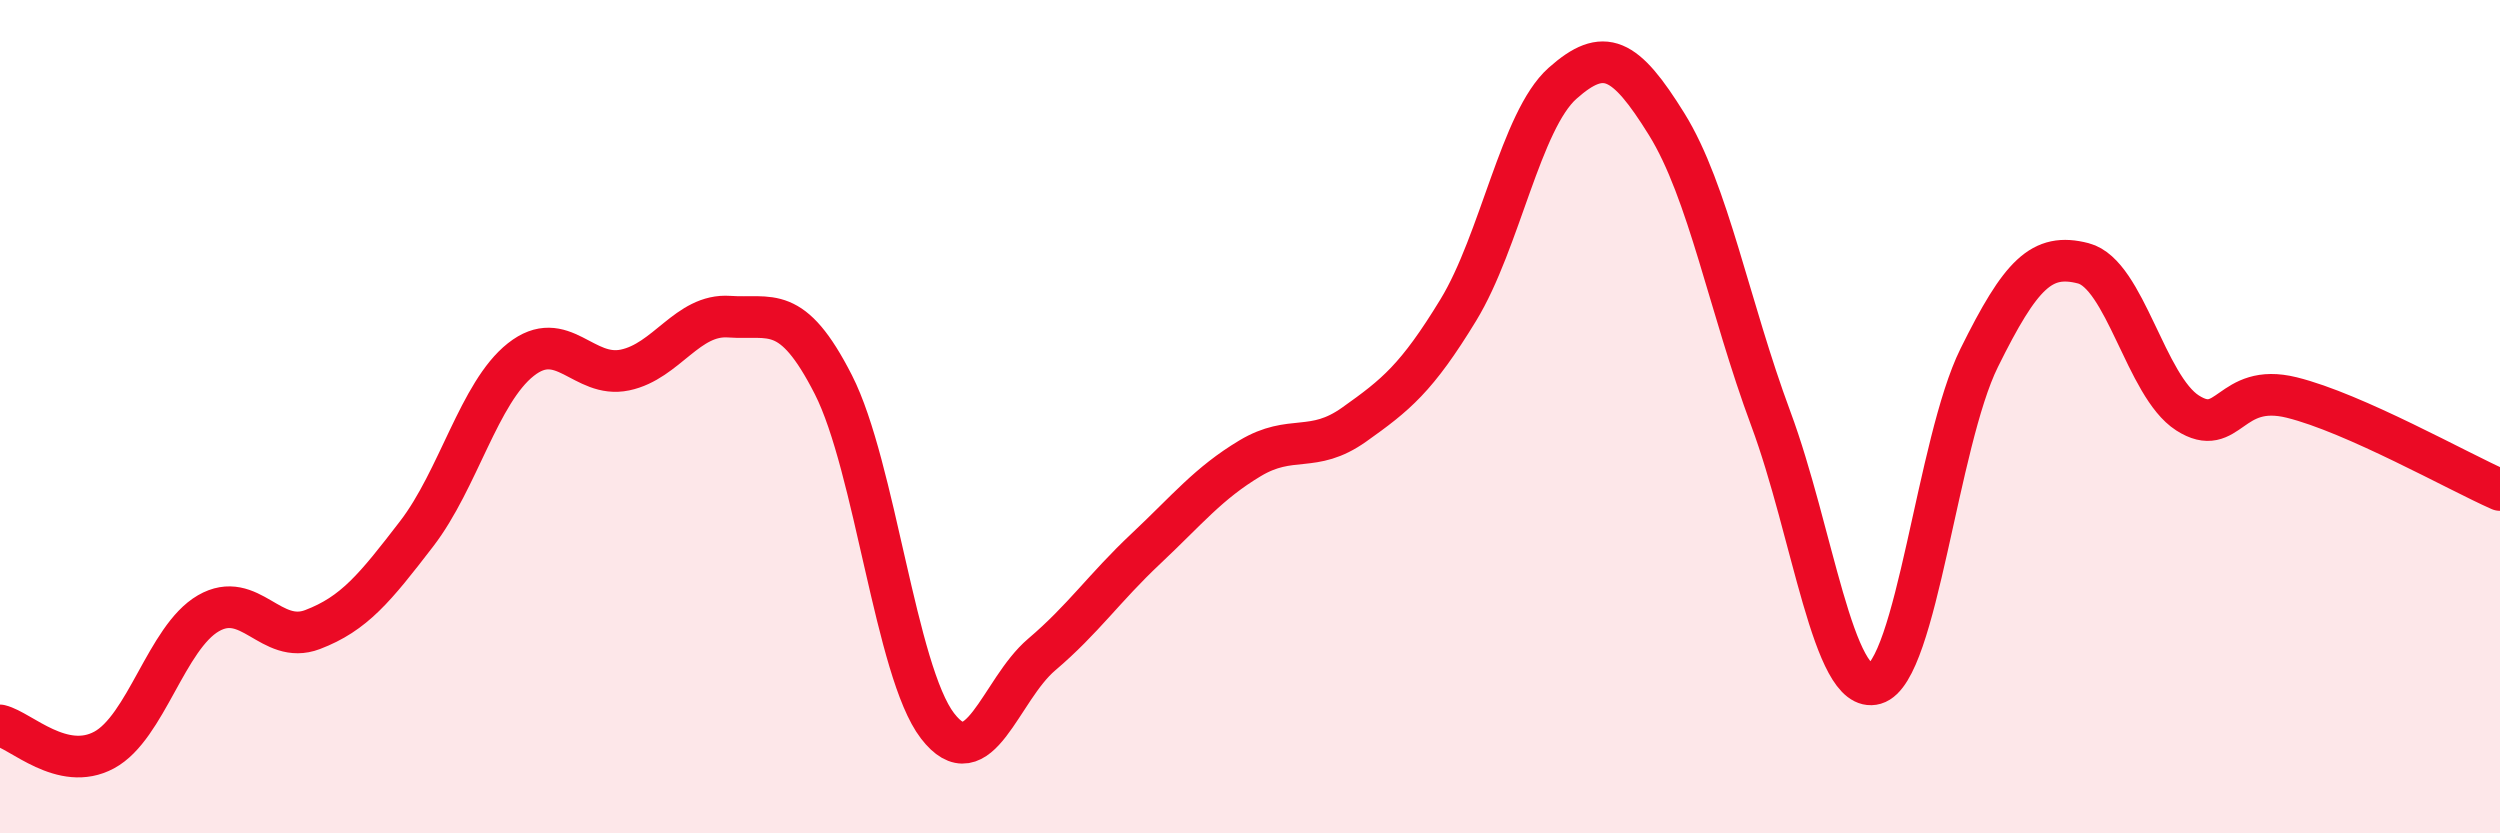
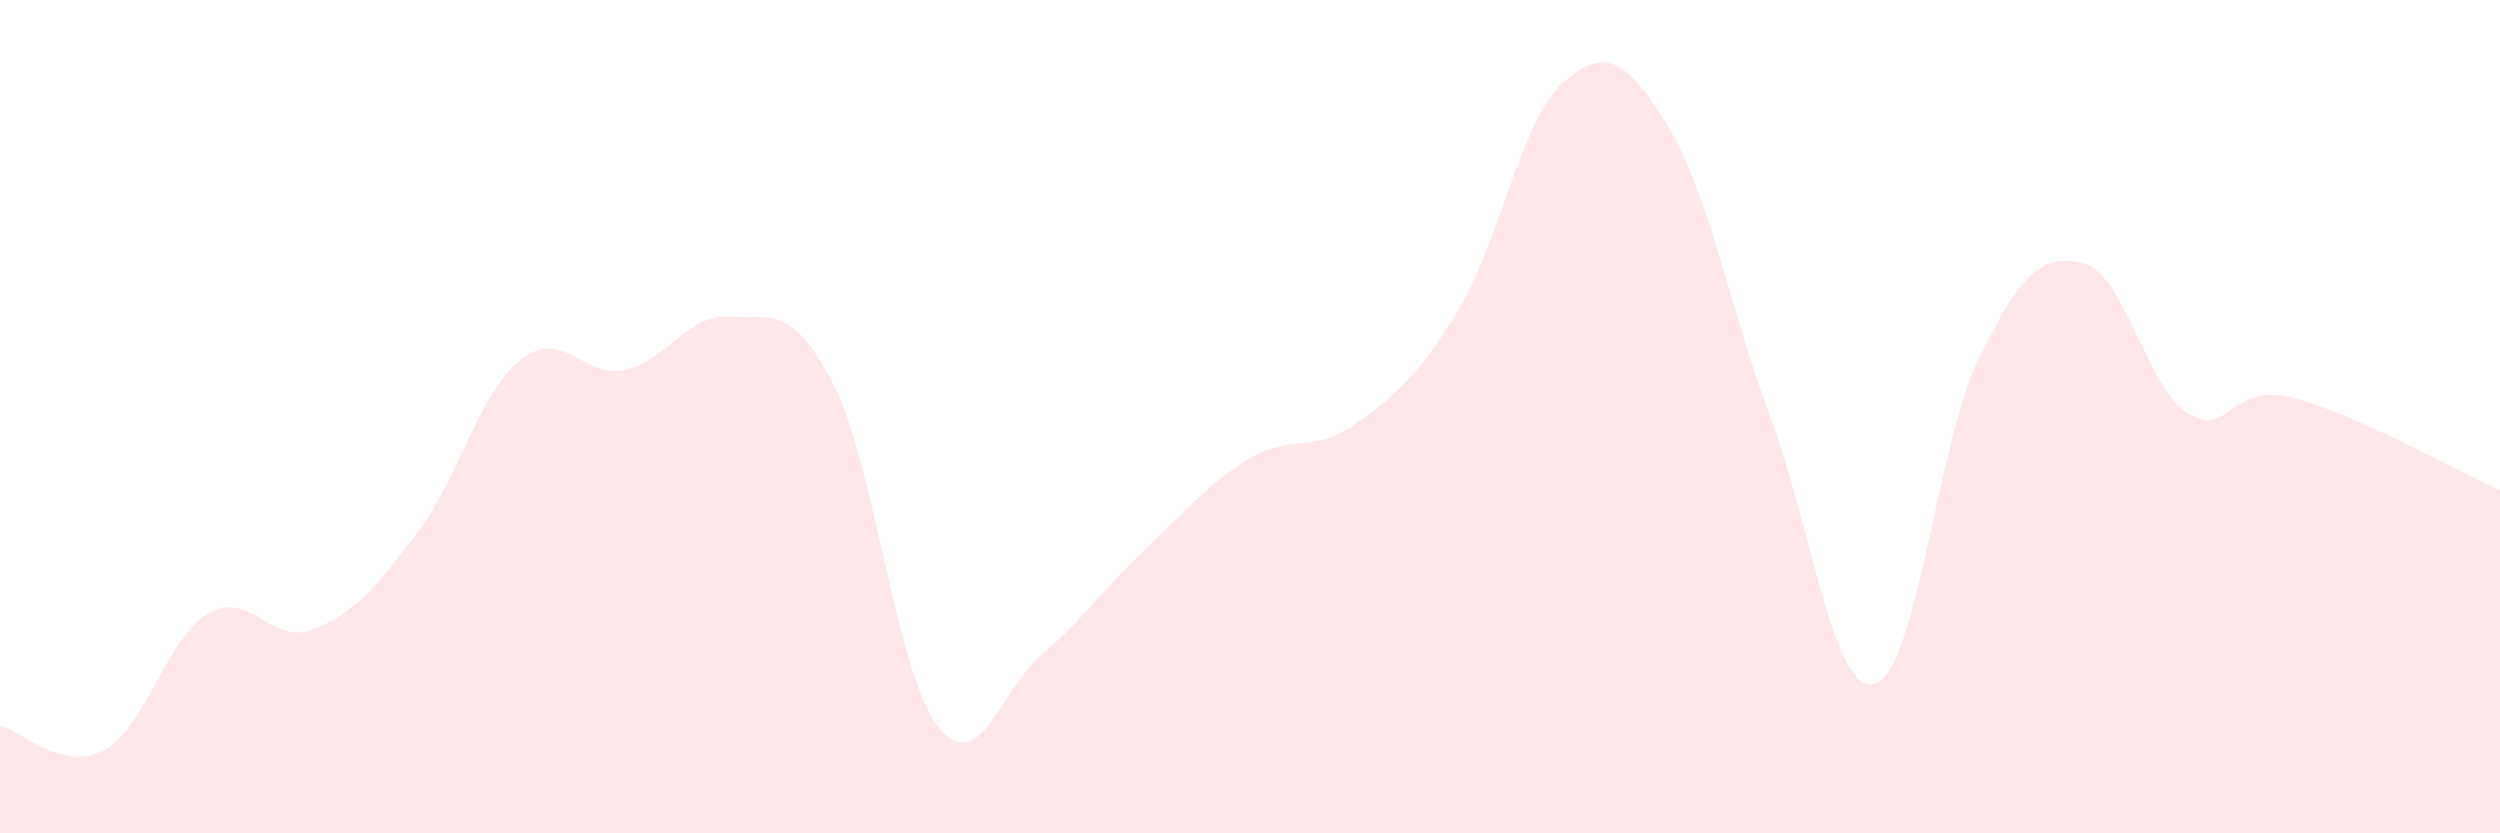
<svg xmlns="http://www.w3.org/2000/svg" width="60" height="20" viewBox="0 0 60 20">
  <path d="M 0,17.41 C 0.5,17.53 1.5,18.54 2.5,18 C 3.5,17.46 4,15.3 5,14.72 C 6,14.14 6.5,15.49 7.5,15.11 C 8.5,14.73 9,14.11 10,12.81 C 11,11.51 11.5,9.42 12.5,8.63 C 13.5,7.84 14,9.09 15,8.88 C 16,8.67 16.5,7.53 17.5,7.6 C 18.5,7.67 19,7.27 20,9.23 C 21,11.19 21.5,16.12 22.5,17.42 C 23.5,18.72 24,16.56 25,15.71 C 26,14.86 26.5,14.11 27.5,13.17 C 28.5,12.23 29,11.6 30,11 C 31,10.4 31.5,10.9 32.5,10.19 C 33.5,9.48 34,9.08 35,7.44 C 36,5.8 36.5,2.89 37.5,2 C 38.5,1.11 39,1.37 40,2.98 C 41,4.59 41.5,7.36 42.5,10.05 C 43.5,12.74 44,16.7 45,16.41 C 46,16.12 46.5,10.61 47.5,8.59 C 48.5,6.57 49,6.06 50,6.32 C 51,6.58 51.5,9.27 52.5,9.91 C 53.5,10.55 53.5,9.17 55,9.54 C 56.5,9.91 59,11.32 60,11.76L60 20L0 20Z" fill="#EB0A25" opacity="0.1" stroke-linecap="round" stroke-linejoin="round" />
-   <path d="M 0,17.41 C 0.5,17.53 1.5,18.54 2.5,18 C 3.5,17.46 4,15.3 5,14.72 C 6,14.14 6.5,15.49 7.5,15.11 C 8.5,14.73 9,14.11 10,12.81 C 11,11.51 11.5,9.42 12.5,8.63 C 13.5,7.84 14,9.09 15,8.88 C 16,8.67 16.5,7.53 17.5,7.6 C 18.5,7.67 19,7.27 20,9.23 C 21,11.19 21.5,16.12 22.5,17.42 C 23.5,18.72 24,16.56 25,15.71 C 26,14.86 26.5,14.11 27.5,13.17 C 28.5,12.23 29,11.6 30,11 C 31,10.4 31.5,10.9 32.5,10.19 C 33.5,9.48 34,9.08 35,7.44 C 36,5.8 36.5,2.89 37.5,2 C 38.5,1.11 39,1.37 40,2.98 C 41,4.59 41.5,7.36 42.5,10.05 C 43.5,12.74 44,16.7 45,16.41 C 46,16.12 46.5,10.61 47.5,8.59 C 48.5,6.57 49,6.06 50,6.32 C 51,6.58 51.5,9.27 52.5,9.91 C 53.5,10.55 53.5,9.17 55,9.54 C 56.5,9.91 59,11.32 60,11.76" stroke="#EB0A25" stroke-width="1" fill="none" stroke-linecap="round" stroke-linejoin="round" />
</svg>